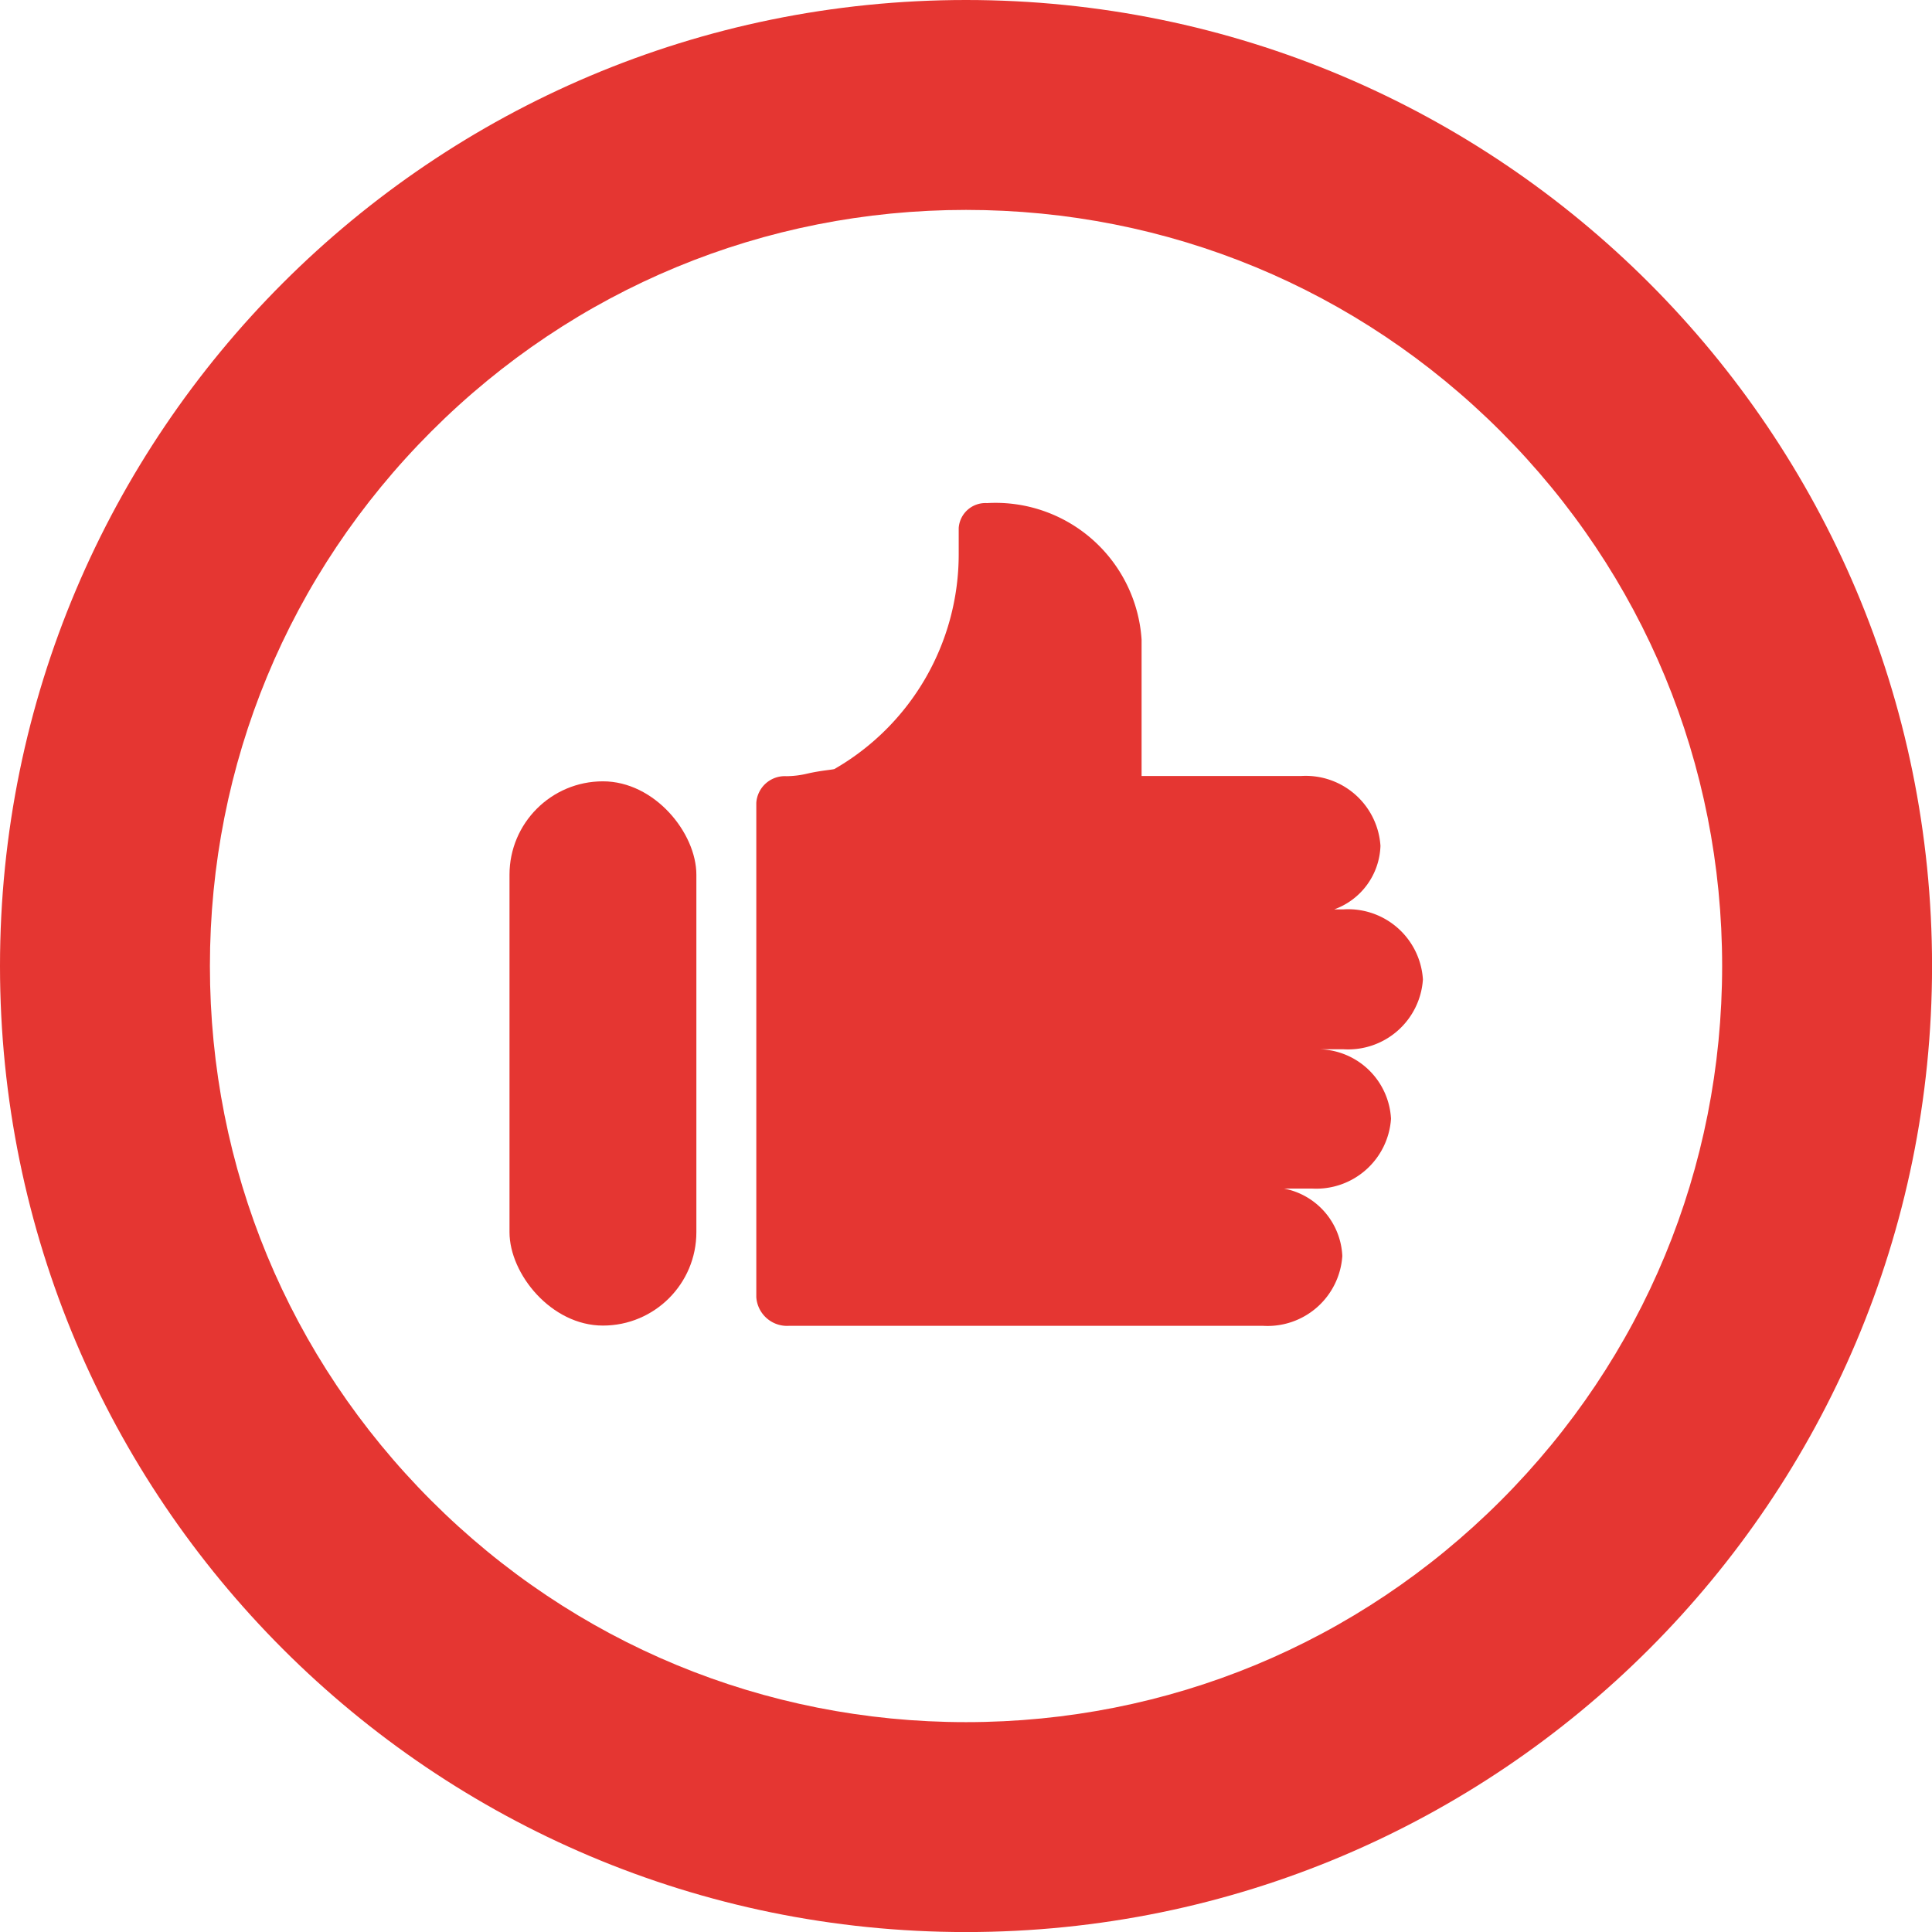
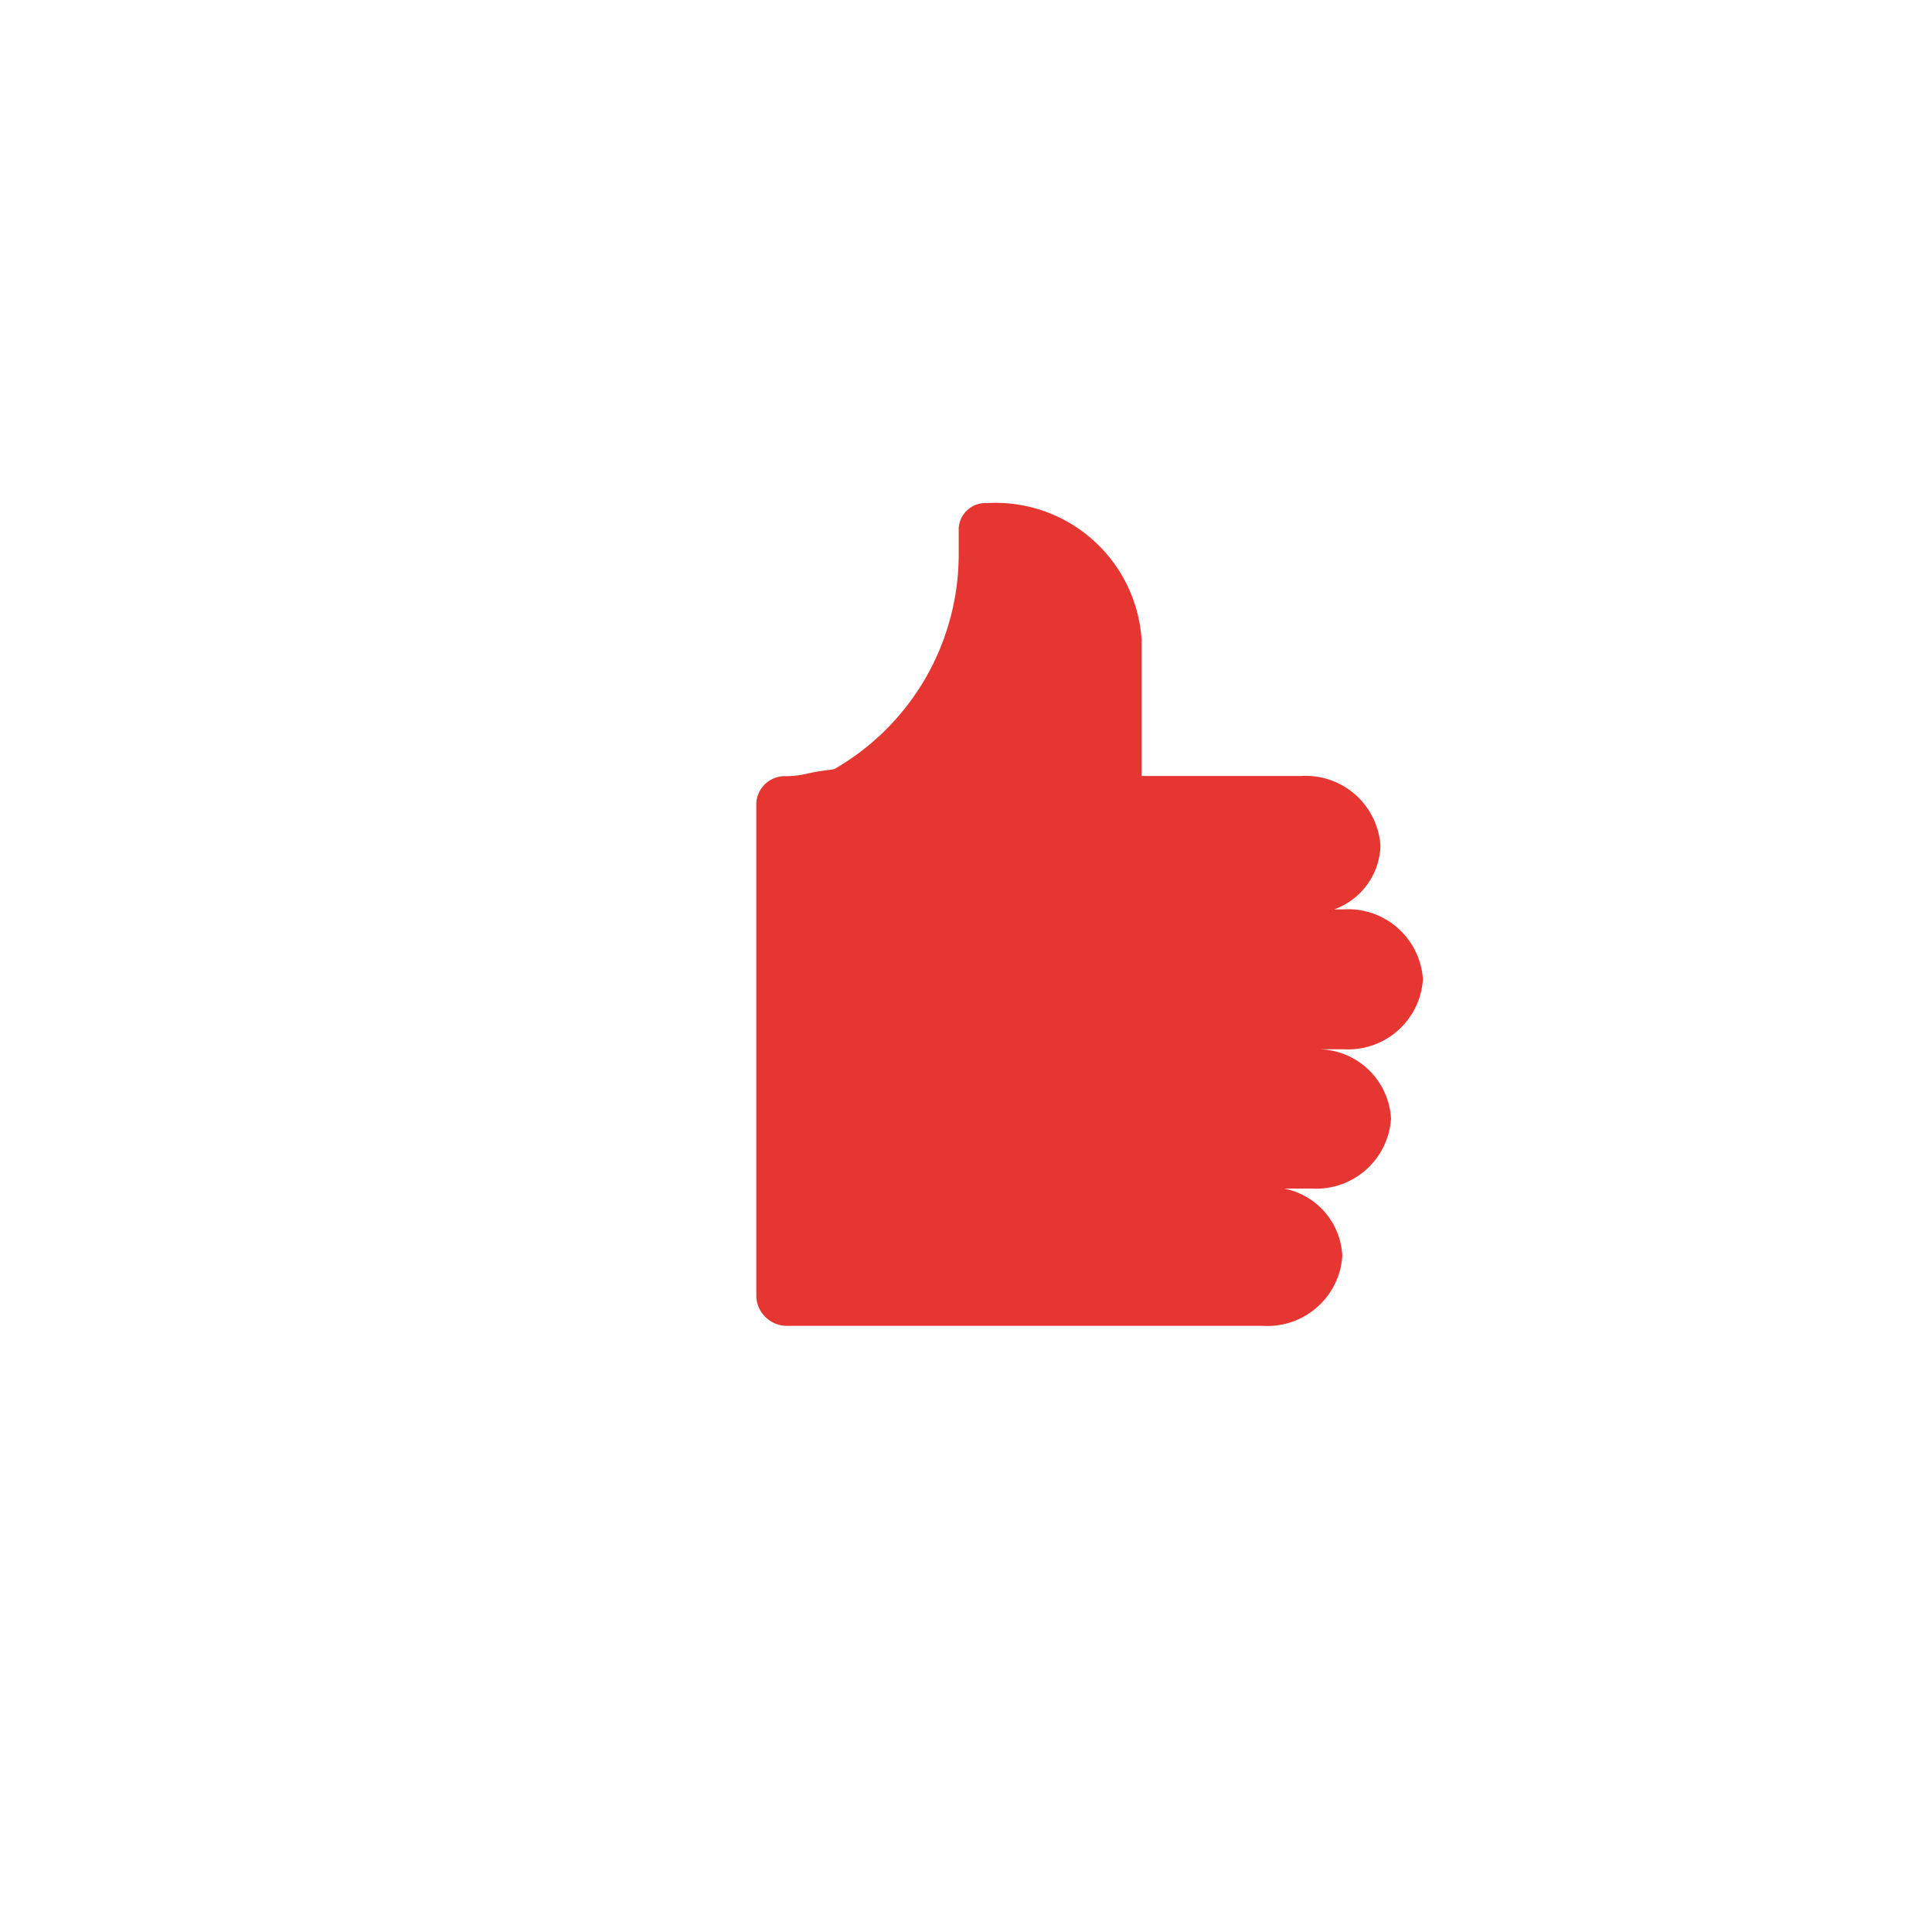
<svg xmlns="http://www.w3.org/2000/svg" width="36.816" height="36.816" viewBox="0 0 36.816 36.816">
  <g id="Groupe_2504" data-name="Groupe 2504" transform="translate(-1387.684 -41.184)">
    <g id="Tracé_941" data-name="Tracé 941" transform="translate(1387.684 41.184)" fill="none">
-       <path d="M18.408,0A18.408,18.408,0,1,1,0,18.408,18.408,18.408,0,0,1,18.408,0Z" stroke="none" />
-       <path d="M 18.408 4 C 14.56 4 10.941 5.499 8.22 8.22 C 5.499 10.941 4 14.56 4 18.408 C 4 22.257 5.499 25.875 8.22 28.597 C 10.941 31.318 14.56 32.817 18.408 32.817 C 22.257 32.817 25.875 31.318 28.597 28.597 C 31.318 25.875 32.817 22.257 32.817 18.408 C 32.817 14.56 31.318 10.941 28.597 8.22 C 25.875 5.499 22.257 4 18.408 4 M 18.408 3.814697265625e-06 C 28.575 3.814697265625e-06 36.817 8.242 36.817 18.408 C 36.817 28.575 28.575 36.817 18.408 36.817 C 8.242 36.817 3.814697265625e-06 28.575 3.814697265625e-06 18.408 C 3.814697265625e-06 8.242 8.242 3.814697265625e-06 18.408 3.814697265625e-06 Z" stroke="none" fill="#E53632" />
-     </g>
+       </g>
    <g id="Groupe_2022" data-name="Groupe 2022" transform="translate(1397.393 50.771)">
      <path id="Tracé_901" data-name="Tracé 901" d="M4683.457,659.594h-.175a1.333,1.333,0,0,0,.881-1.211h0a1.428,1.428,0,0,0-1.508-1.331h-3.044v-2.6a2.789,2.789,0,0,0-2.946-2.6h0a.51.51,0,0,0-.539.475v.5a4.721,4.721,0,0,1-2.366,4.091c-.029.015-.26.029-.515.088a1.779,1.779,0,0,1-.4.05h0a.545.545,0,0,0-.576.508v9.419a.587.587,0,0,0,.619.547h9.04a1.428,1.428,0,0,0,1.508-1.331h0a1.371,1.371,0,0,0-1.112-1.285h.532a1.428,1.428,0,0,0,1.508-1.331h0a1.4,1.4,0,0,0-1.344-1.323h.444a1.428,1.428,0,0,0,1.508-1.331h0A1.428,1.428,0,0,0,4683.457,659.594Z" transform="translate(-4667.566 -651.852)" fill="#E53632" />
-       <rect id="Rectangle_1562" data-name="Rectangle 1562" width="3.561" height="10.371" rx="1.78" transform="translate(3.561 15.673) rotate(180)" fill="#E53632" />
    </g>
  </g>
</svg>